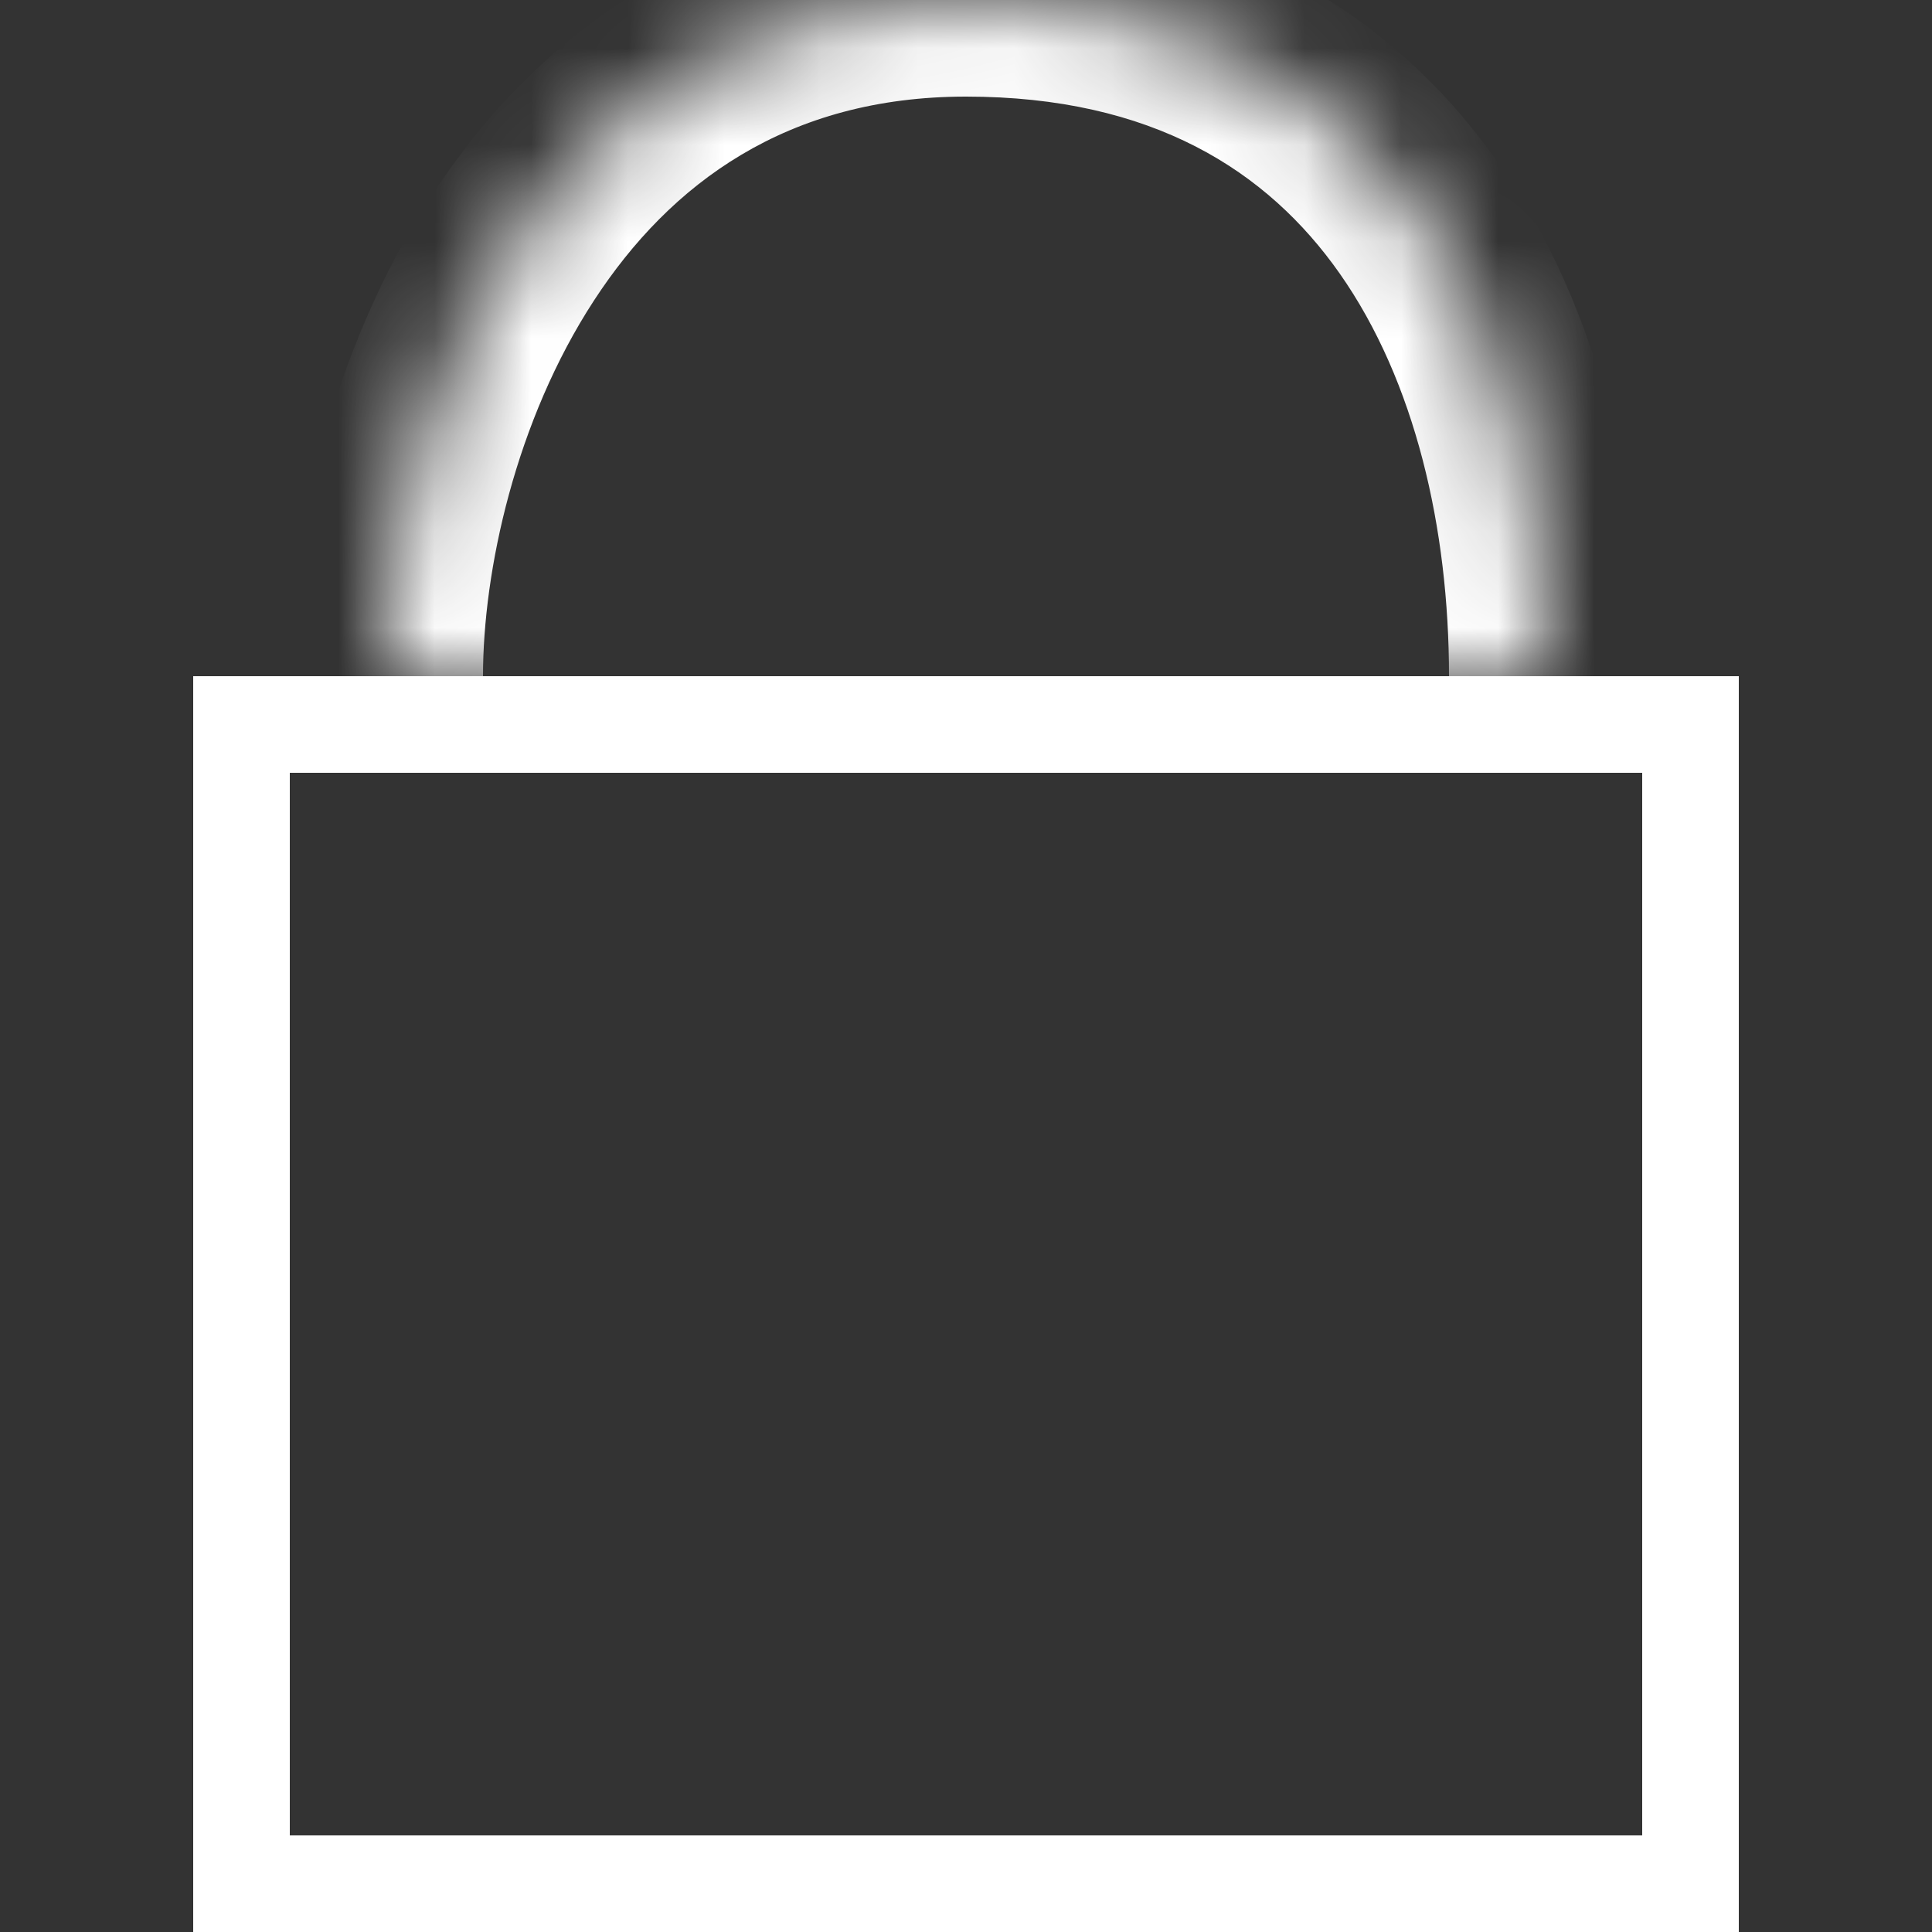
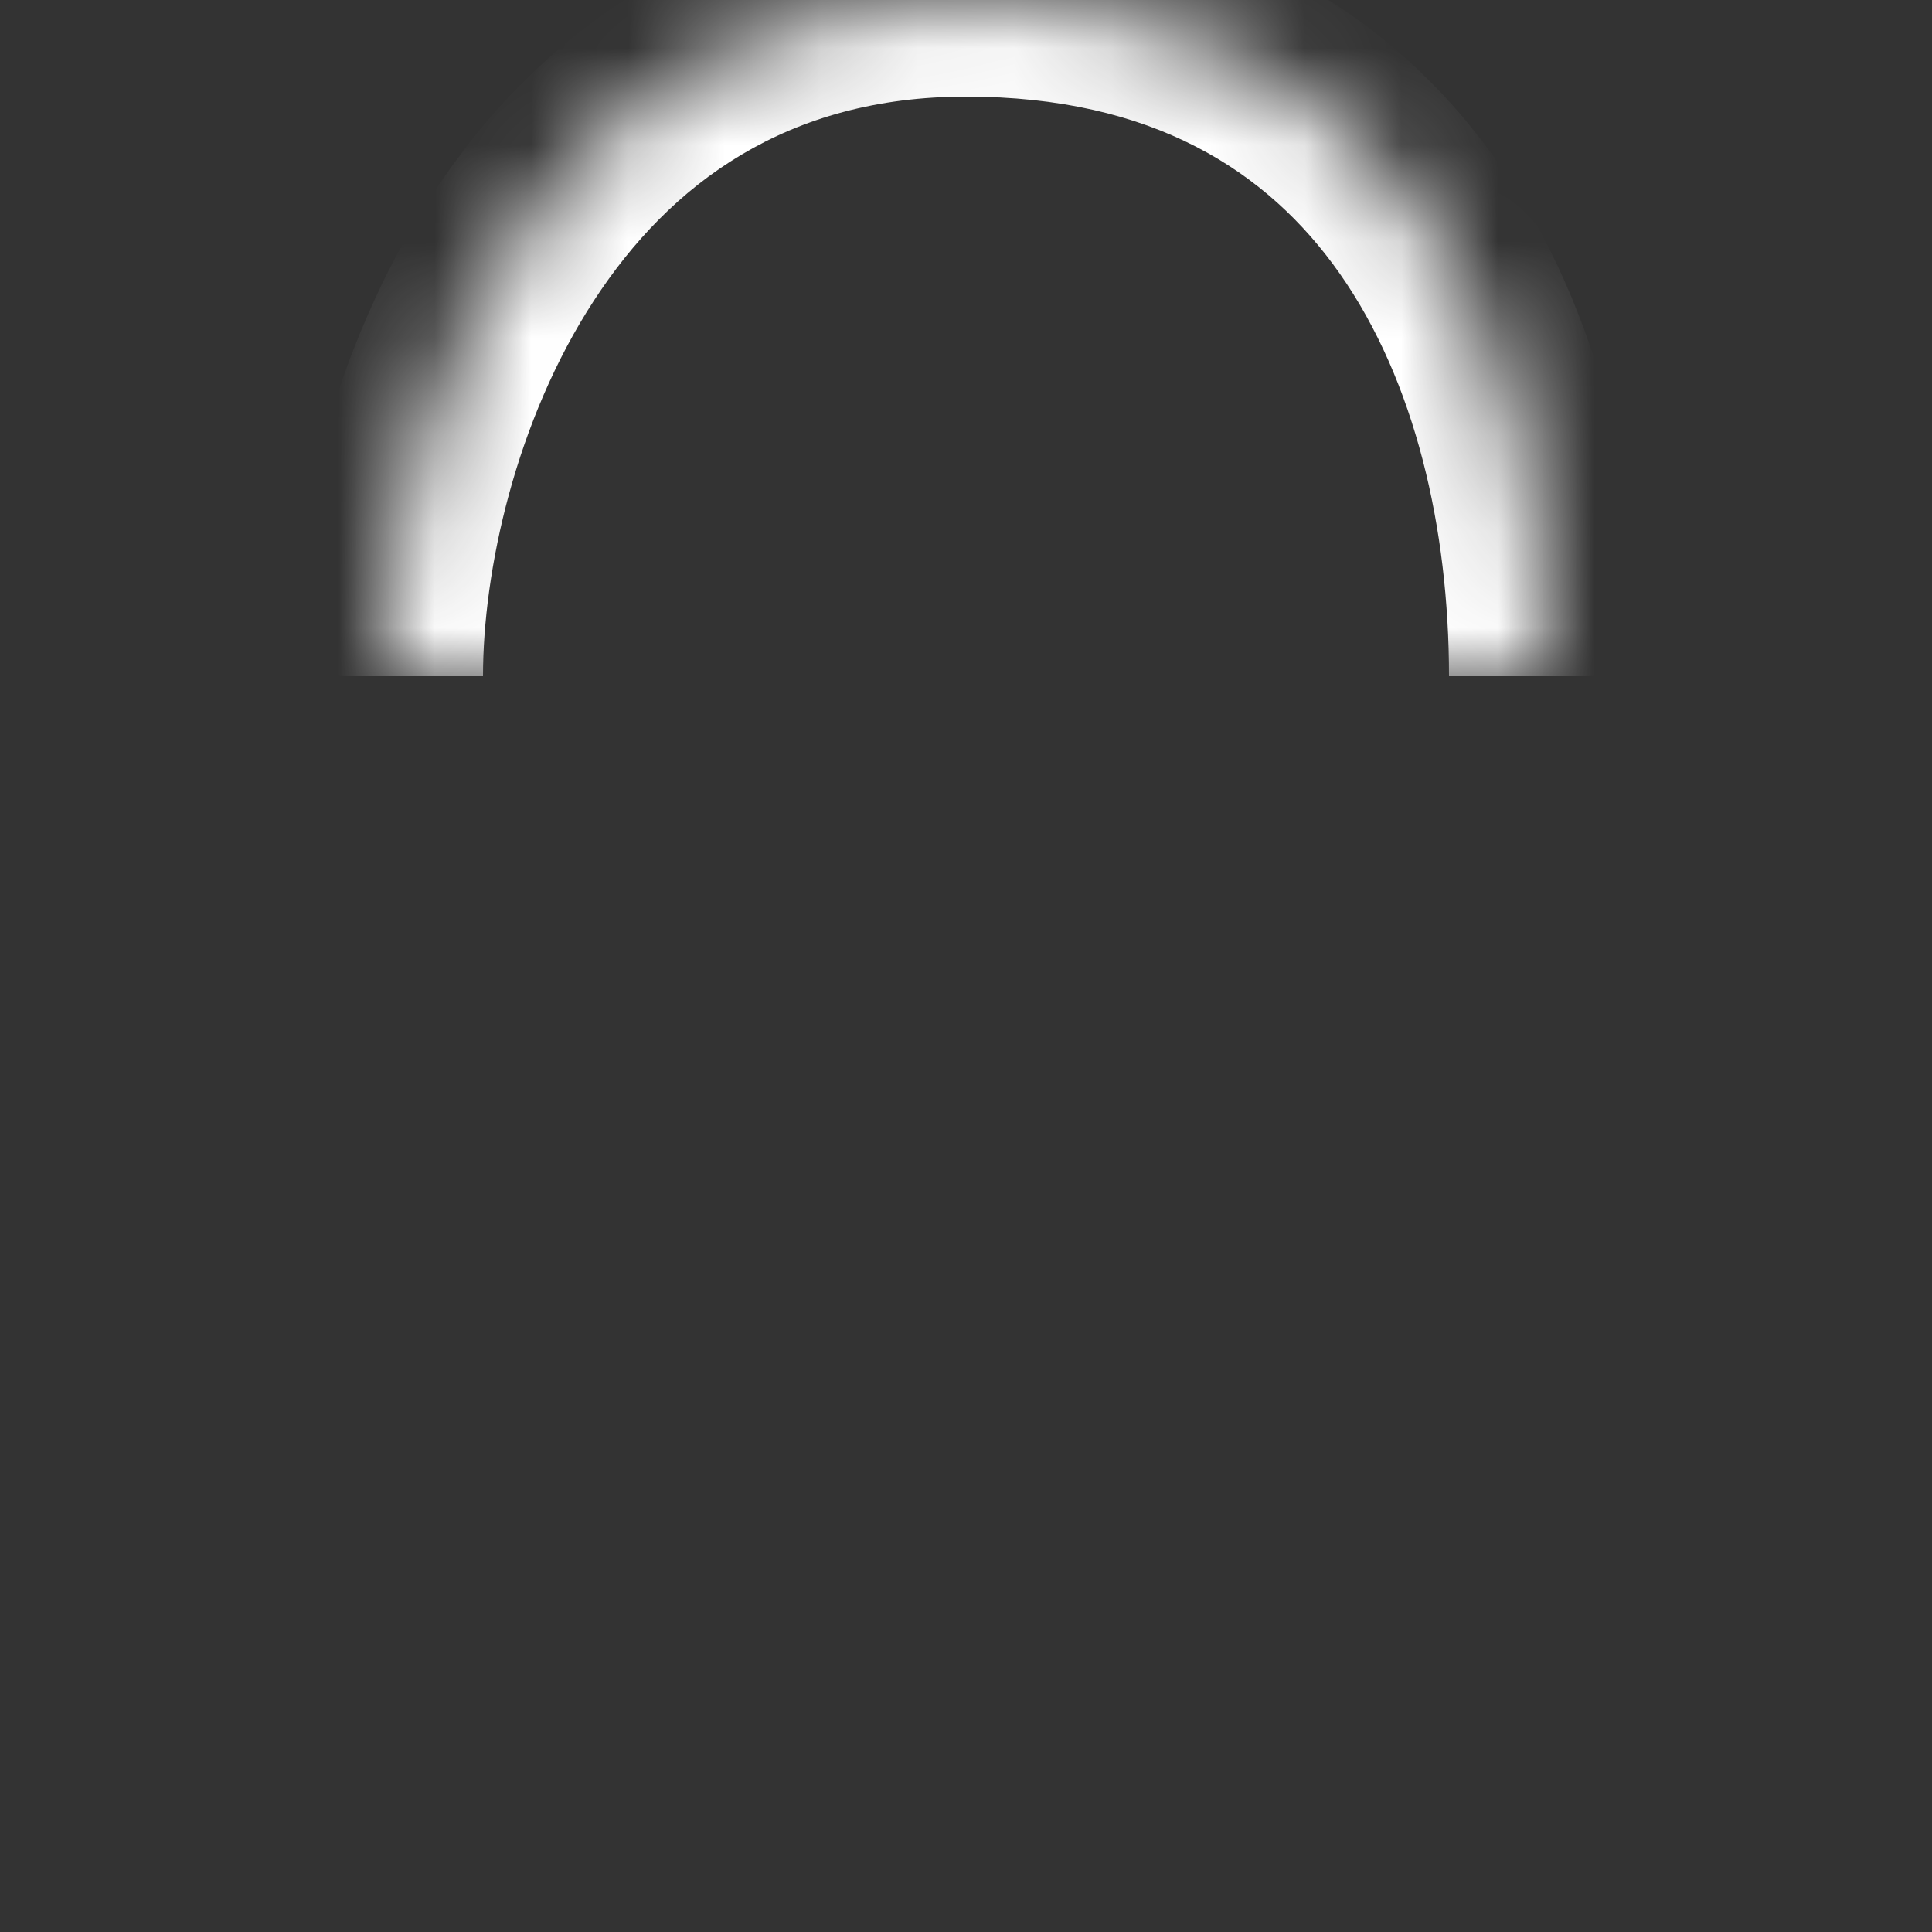
<svg xmlns="http://www.w3.org/2000/svg" width="20" height="20" viewBox="0 0 20 20" fill="none">
  <rect x="0" y="0" width="20" height="20" fill="#333333" stroke="none" />
  <g clip-path="url(#clip0_180_2613)">
-     <path d="M2.5 7.5H17.5V19.5H2.5V7.5Z" stroke="white" />
    <mask id="path-2-inside-1_180_2613" fill="white">
      <path d="M16 7C16 3.686 14.5 0 10 0C5.5 0 4 4.5 4 7" />
    </mask>
    <path d="M17 7C17 5.216 16.6 3.241 15.506 1.683C14.377 0.074 12.569 -1 10 -1V1C11.931 1 13.123 1.769 13.869 2.832C14.65 3.945 15 5.471 15 7H17ZM10 -1C7.352 -1 5.562 0.35 4.475 2.016C3.415 3.642 3 5.589 3 7H5C5 5.911 5.335 4.358 6.15 3.109C6.938 1.9 8.148 1 10 1V-1Z" fill="white" mask="url(#path-2-inside-1_180_2613)" />
  </g>
  <defs>
    <clipPath id="clip0_180_2613">
      <rect width="20" height="20" fill="white" />
    </clipPath>
  </defs>
</svg>